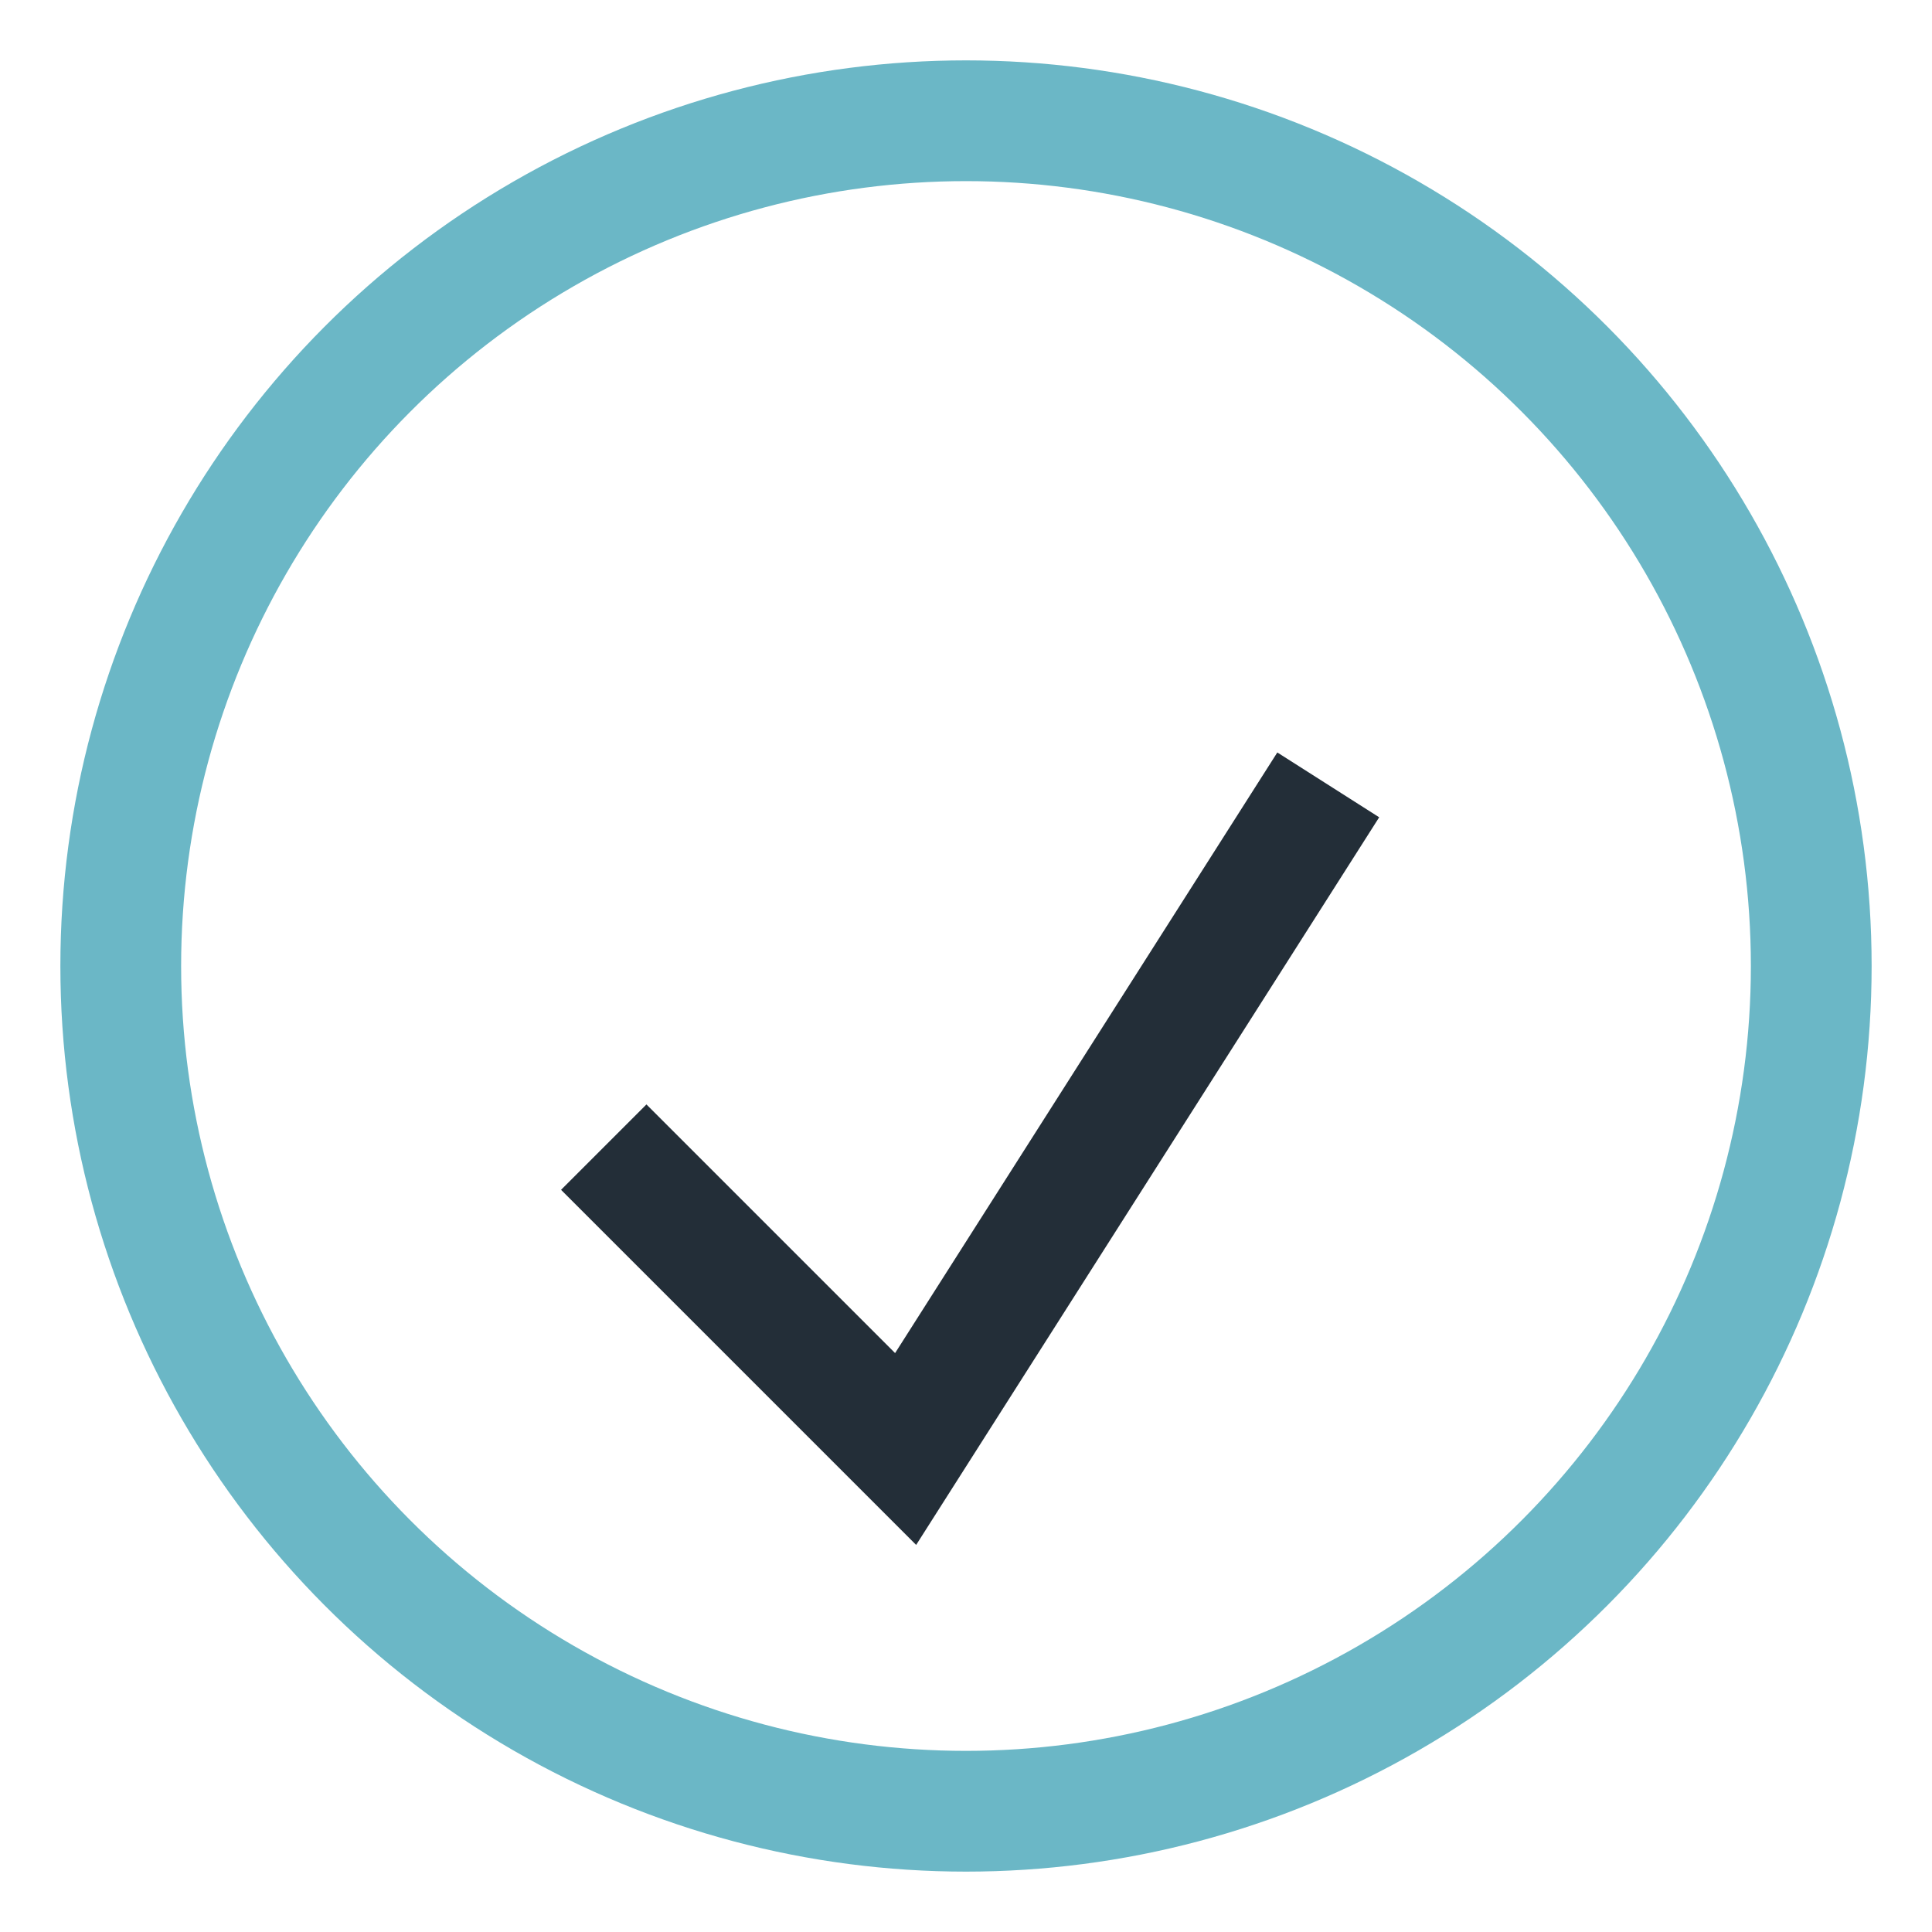
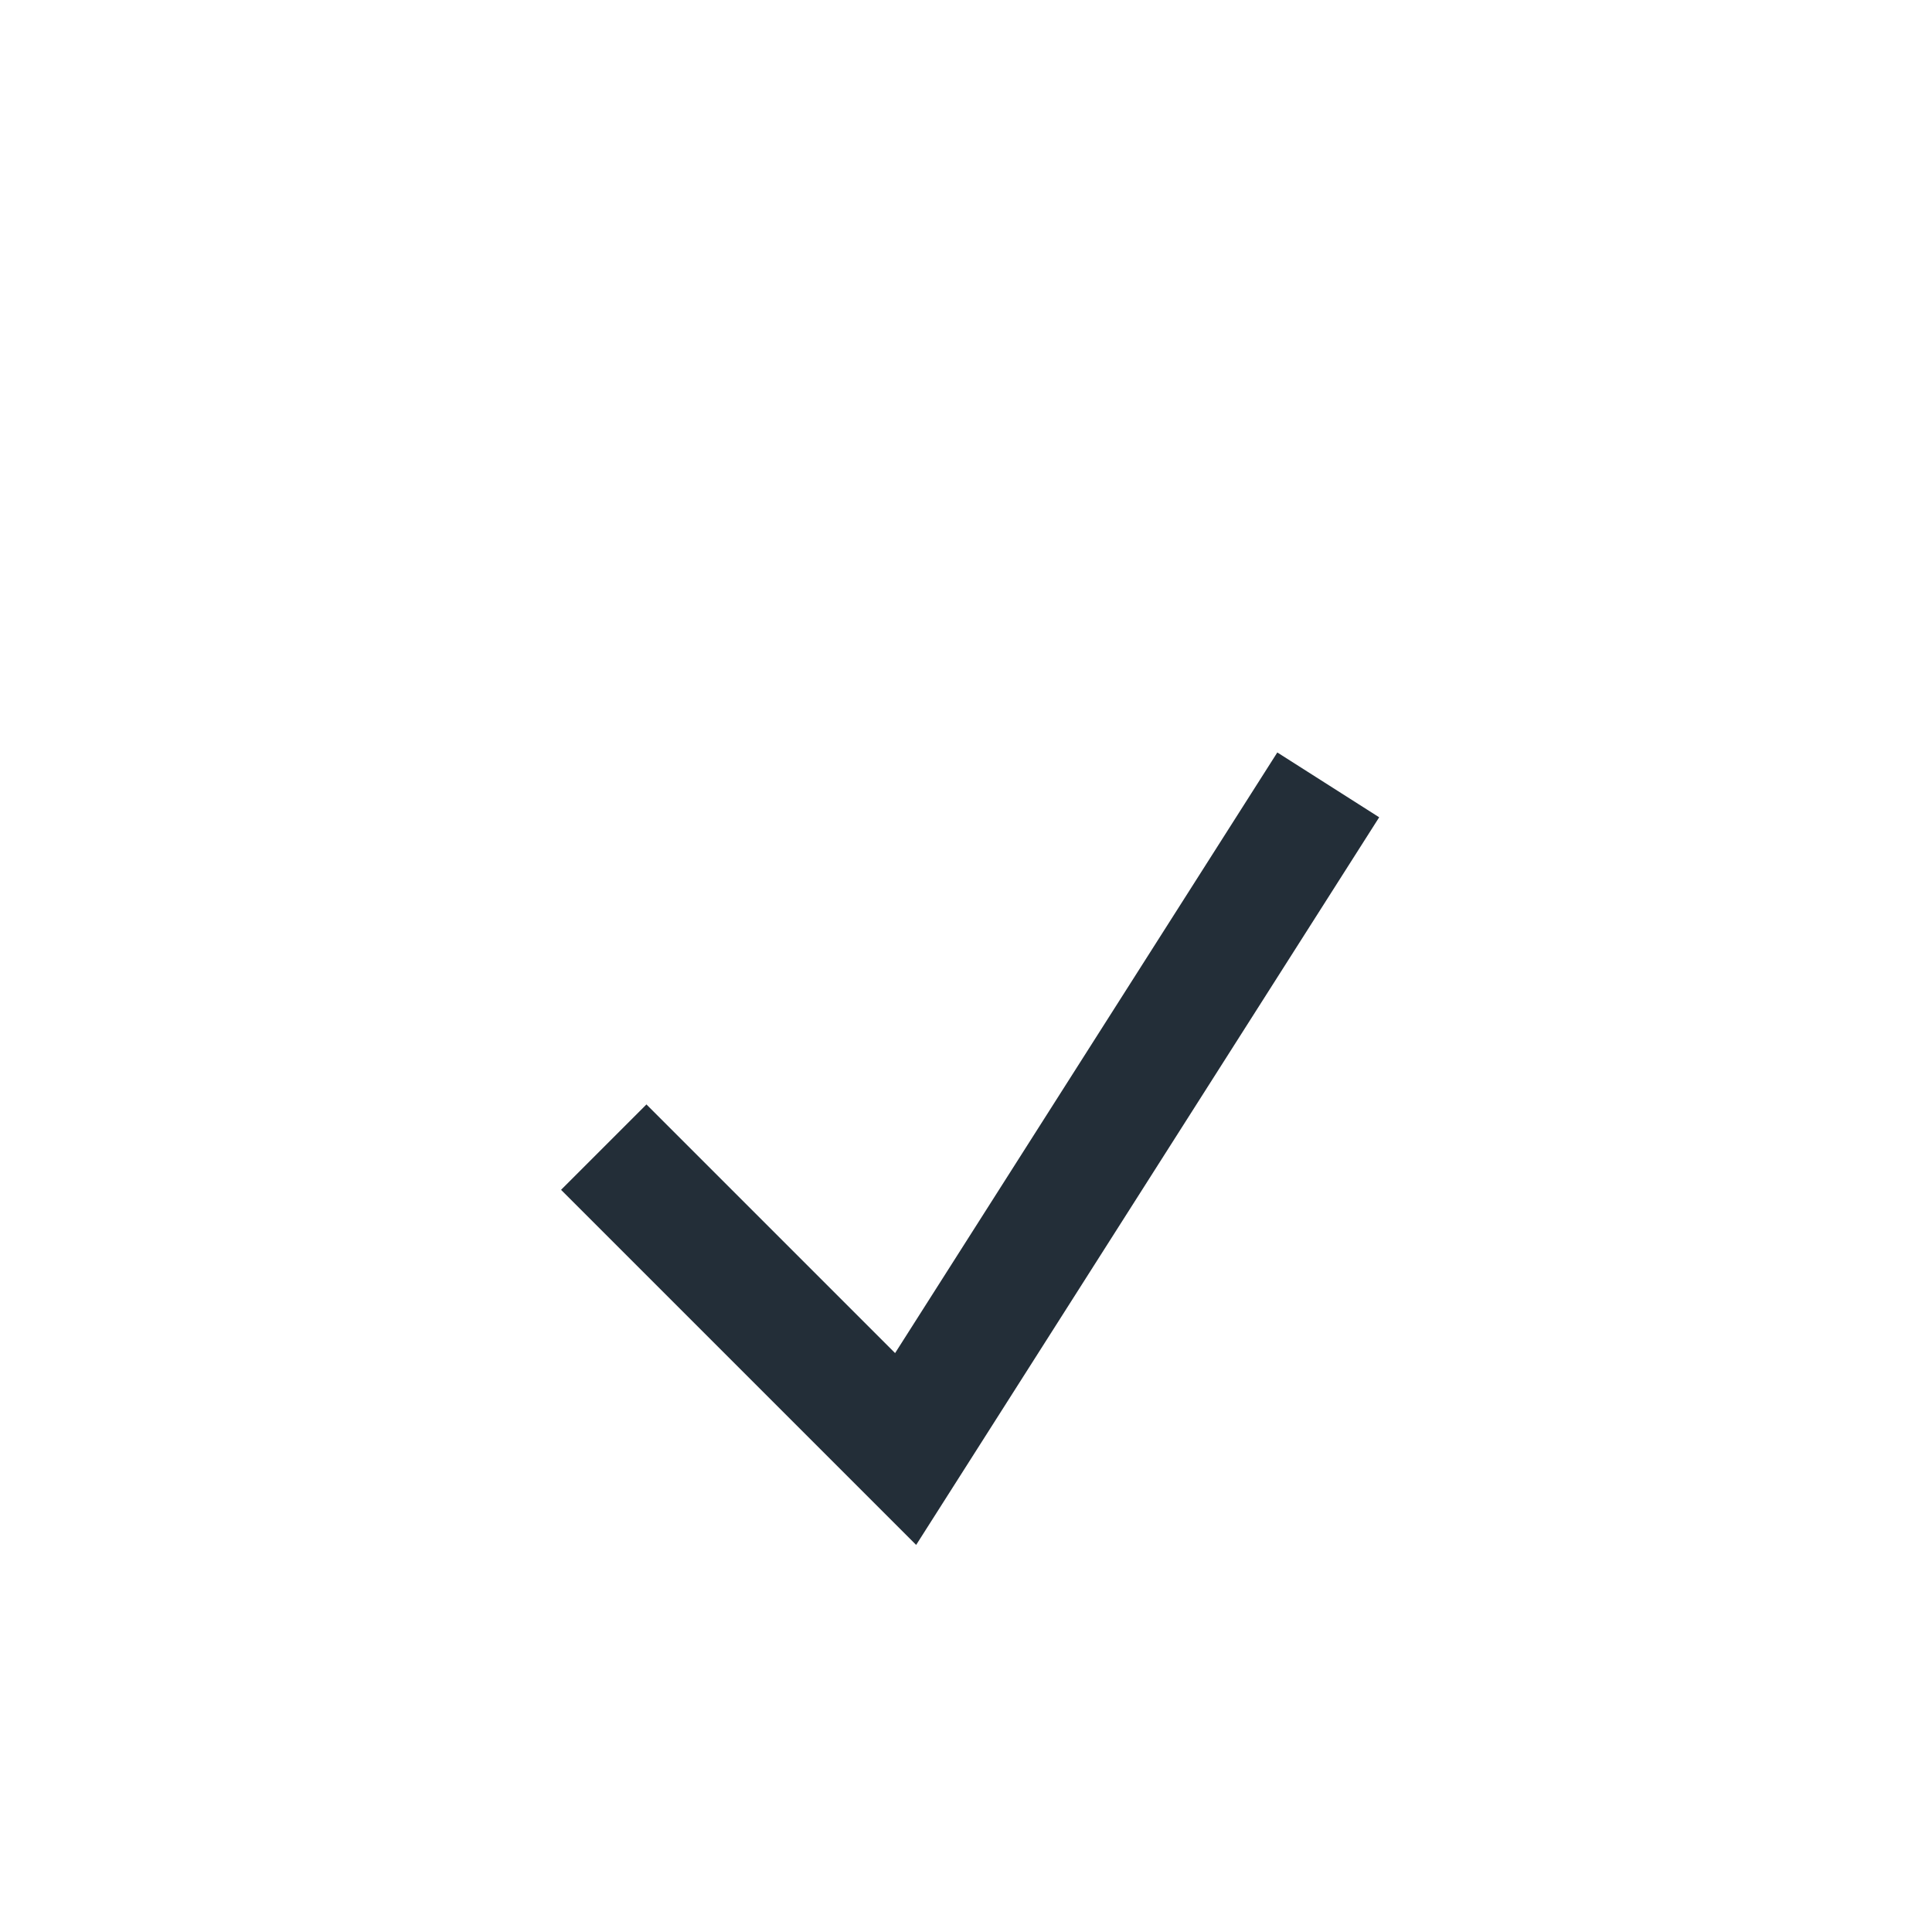
<svg xmlns="http://www.w3.org/2000/svg" width="32" height="32" viewBox="0 0 32 32">
-   <circle cx="16" cy="16" r="14" fill="none" stroke="#6BB7C6" stroke-width="2" />
  <path d="M10 19l5 5 7-11" fill="none" stroke="#232E38" stroke-width="2" />
</svg>